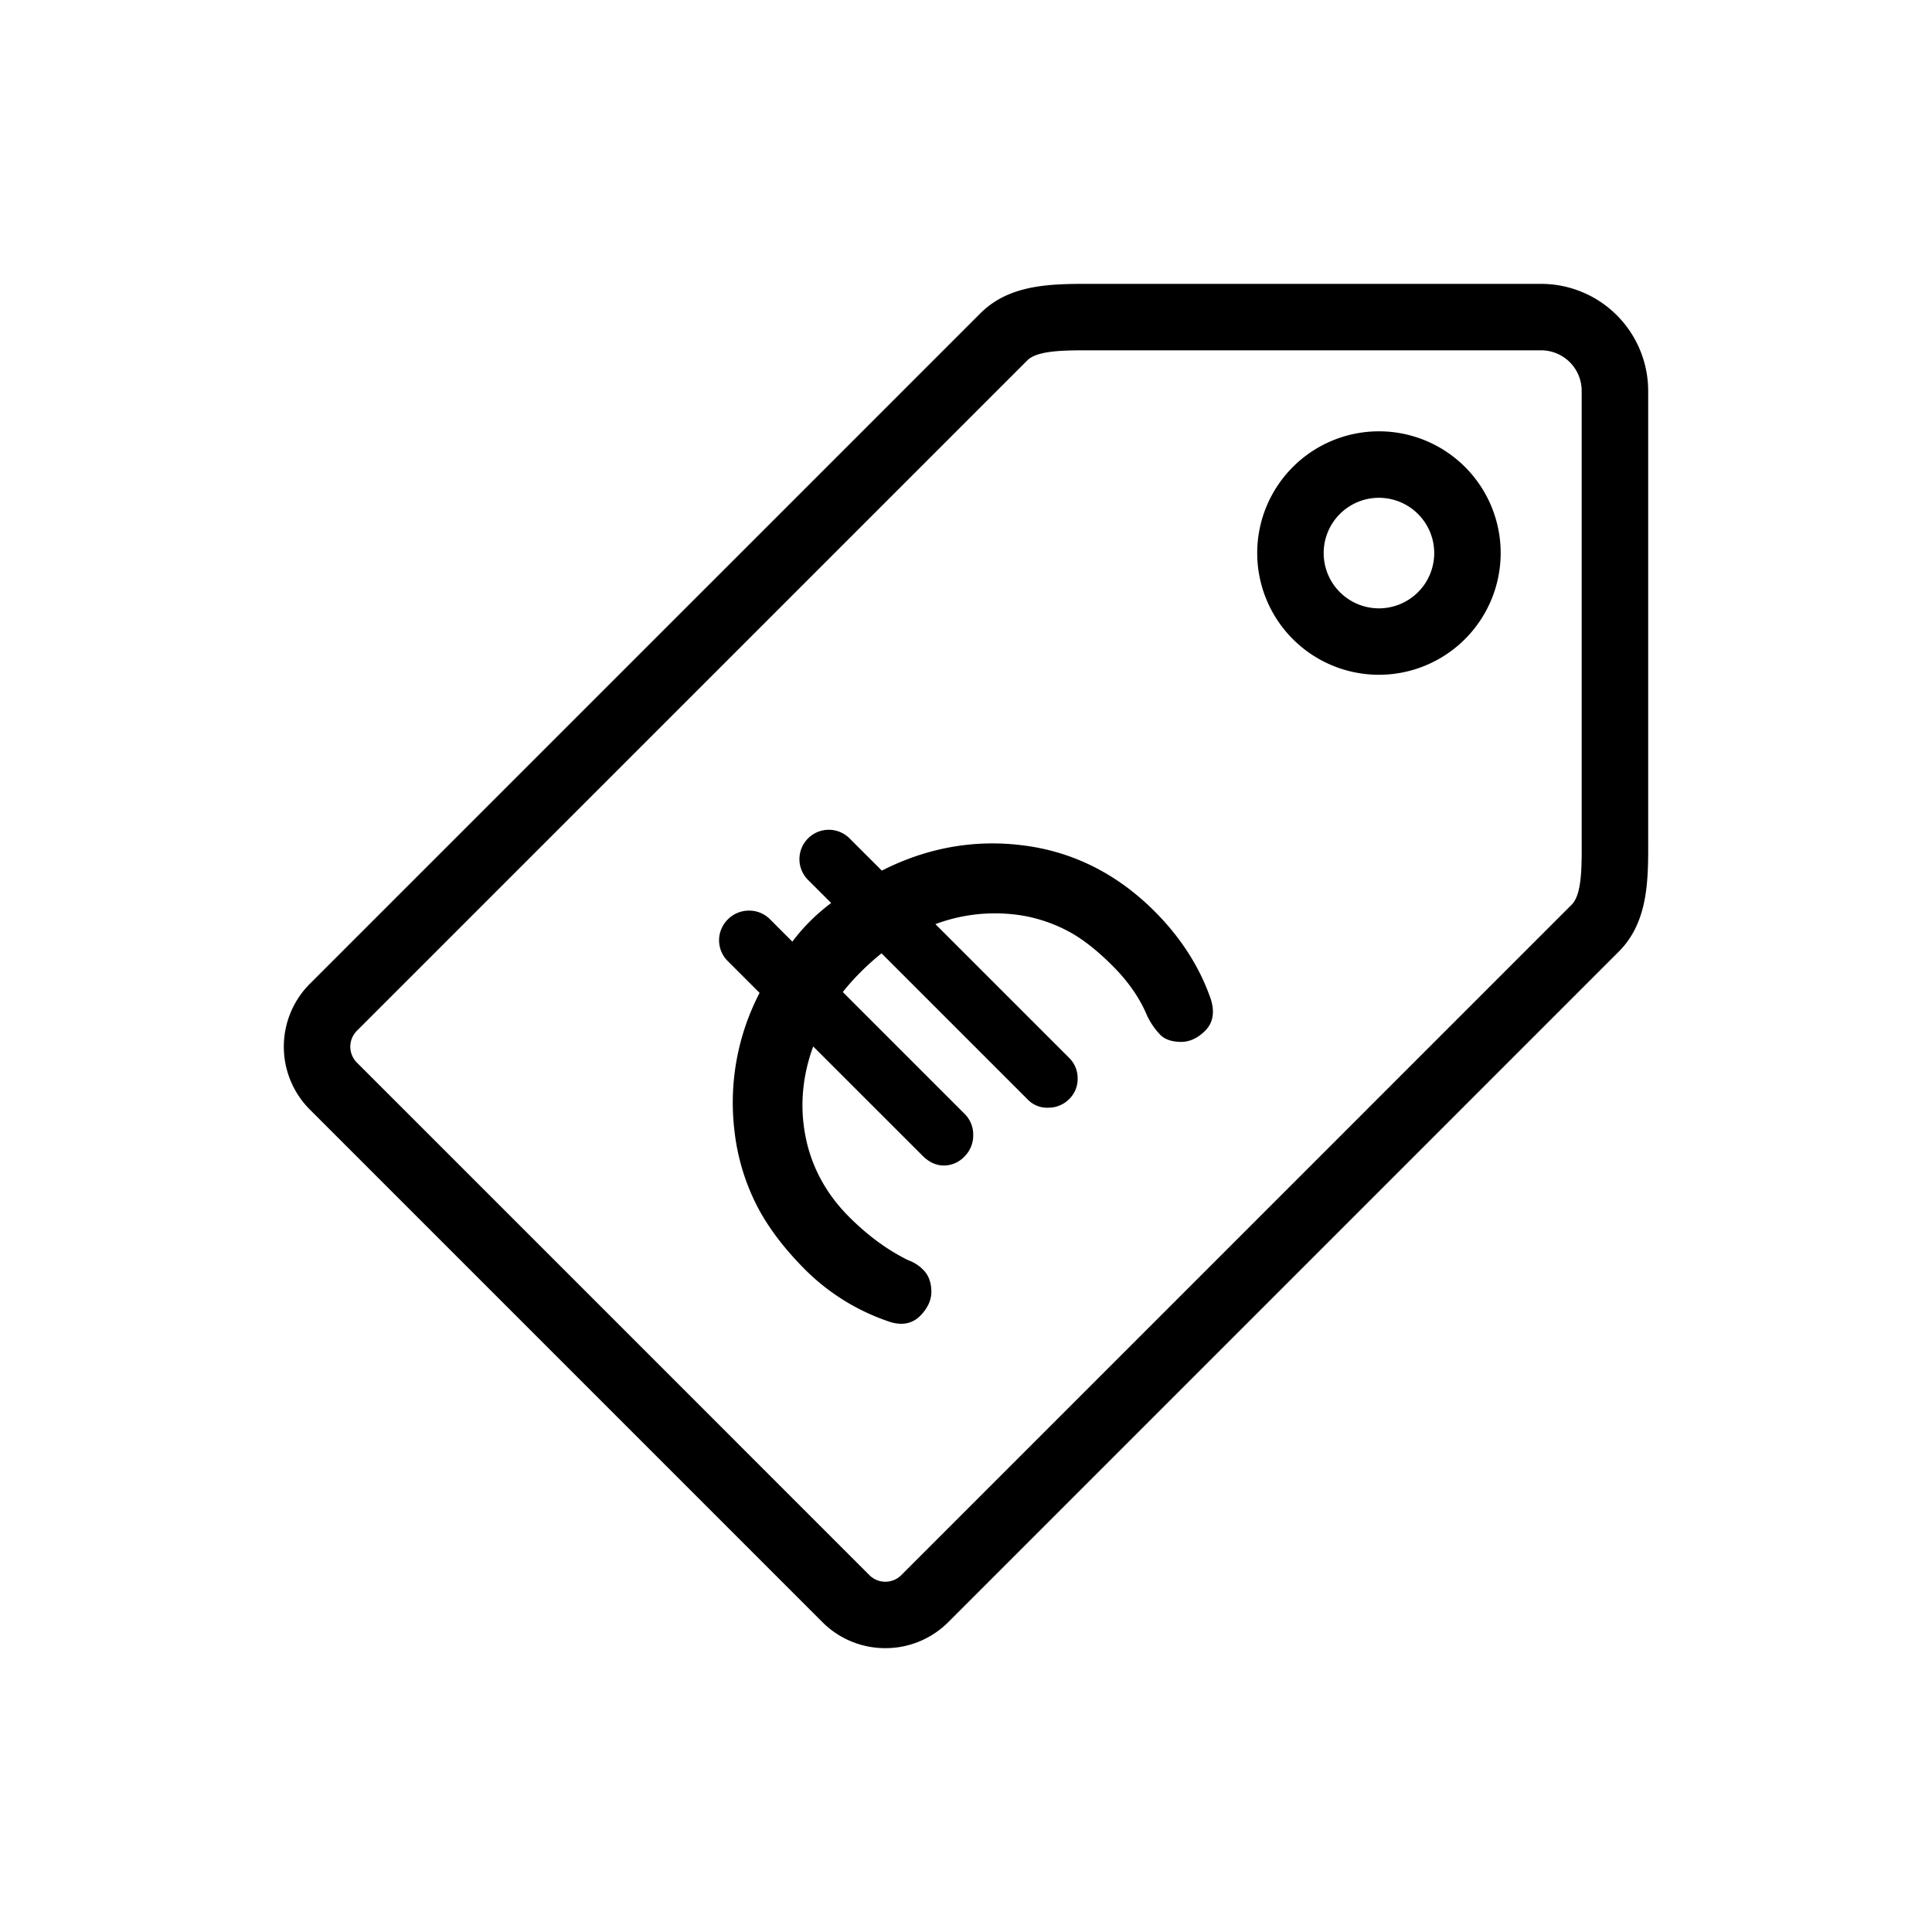
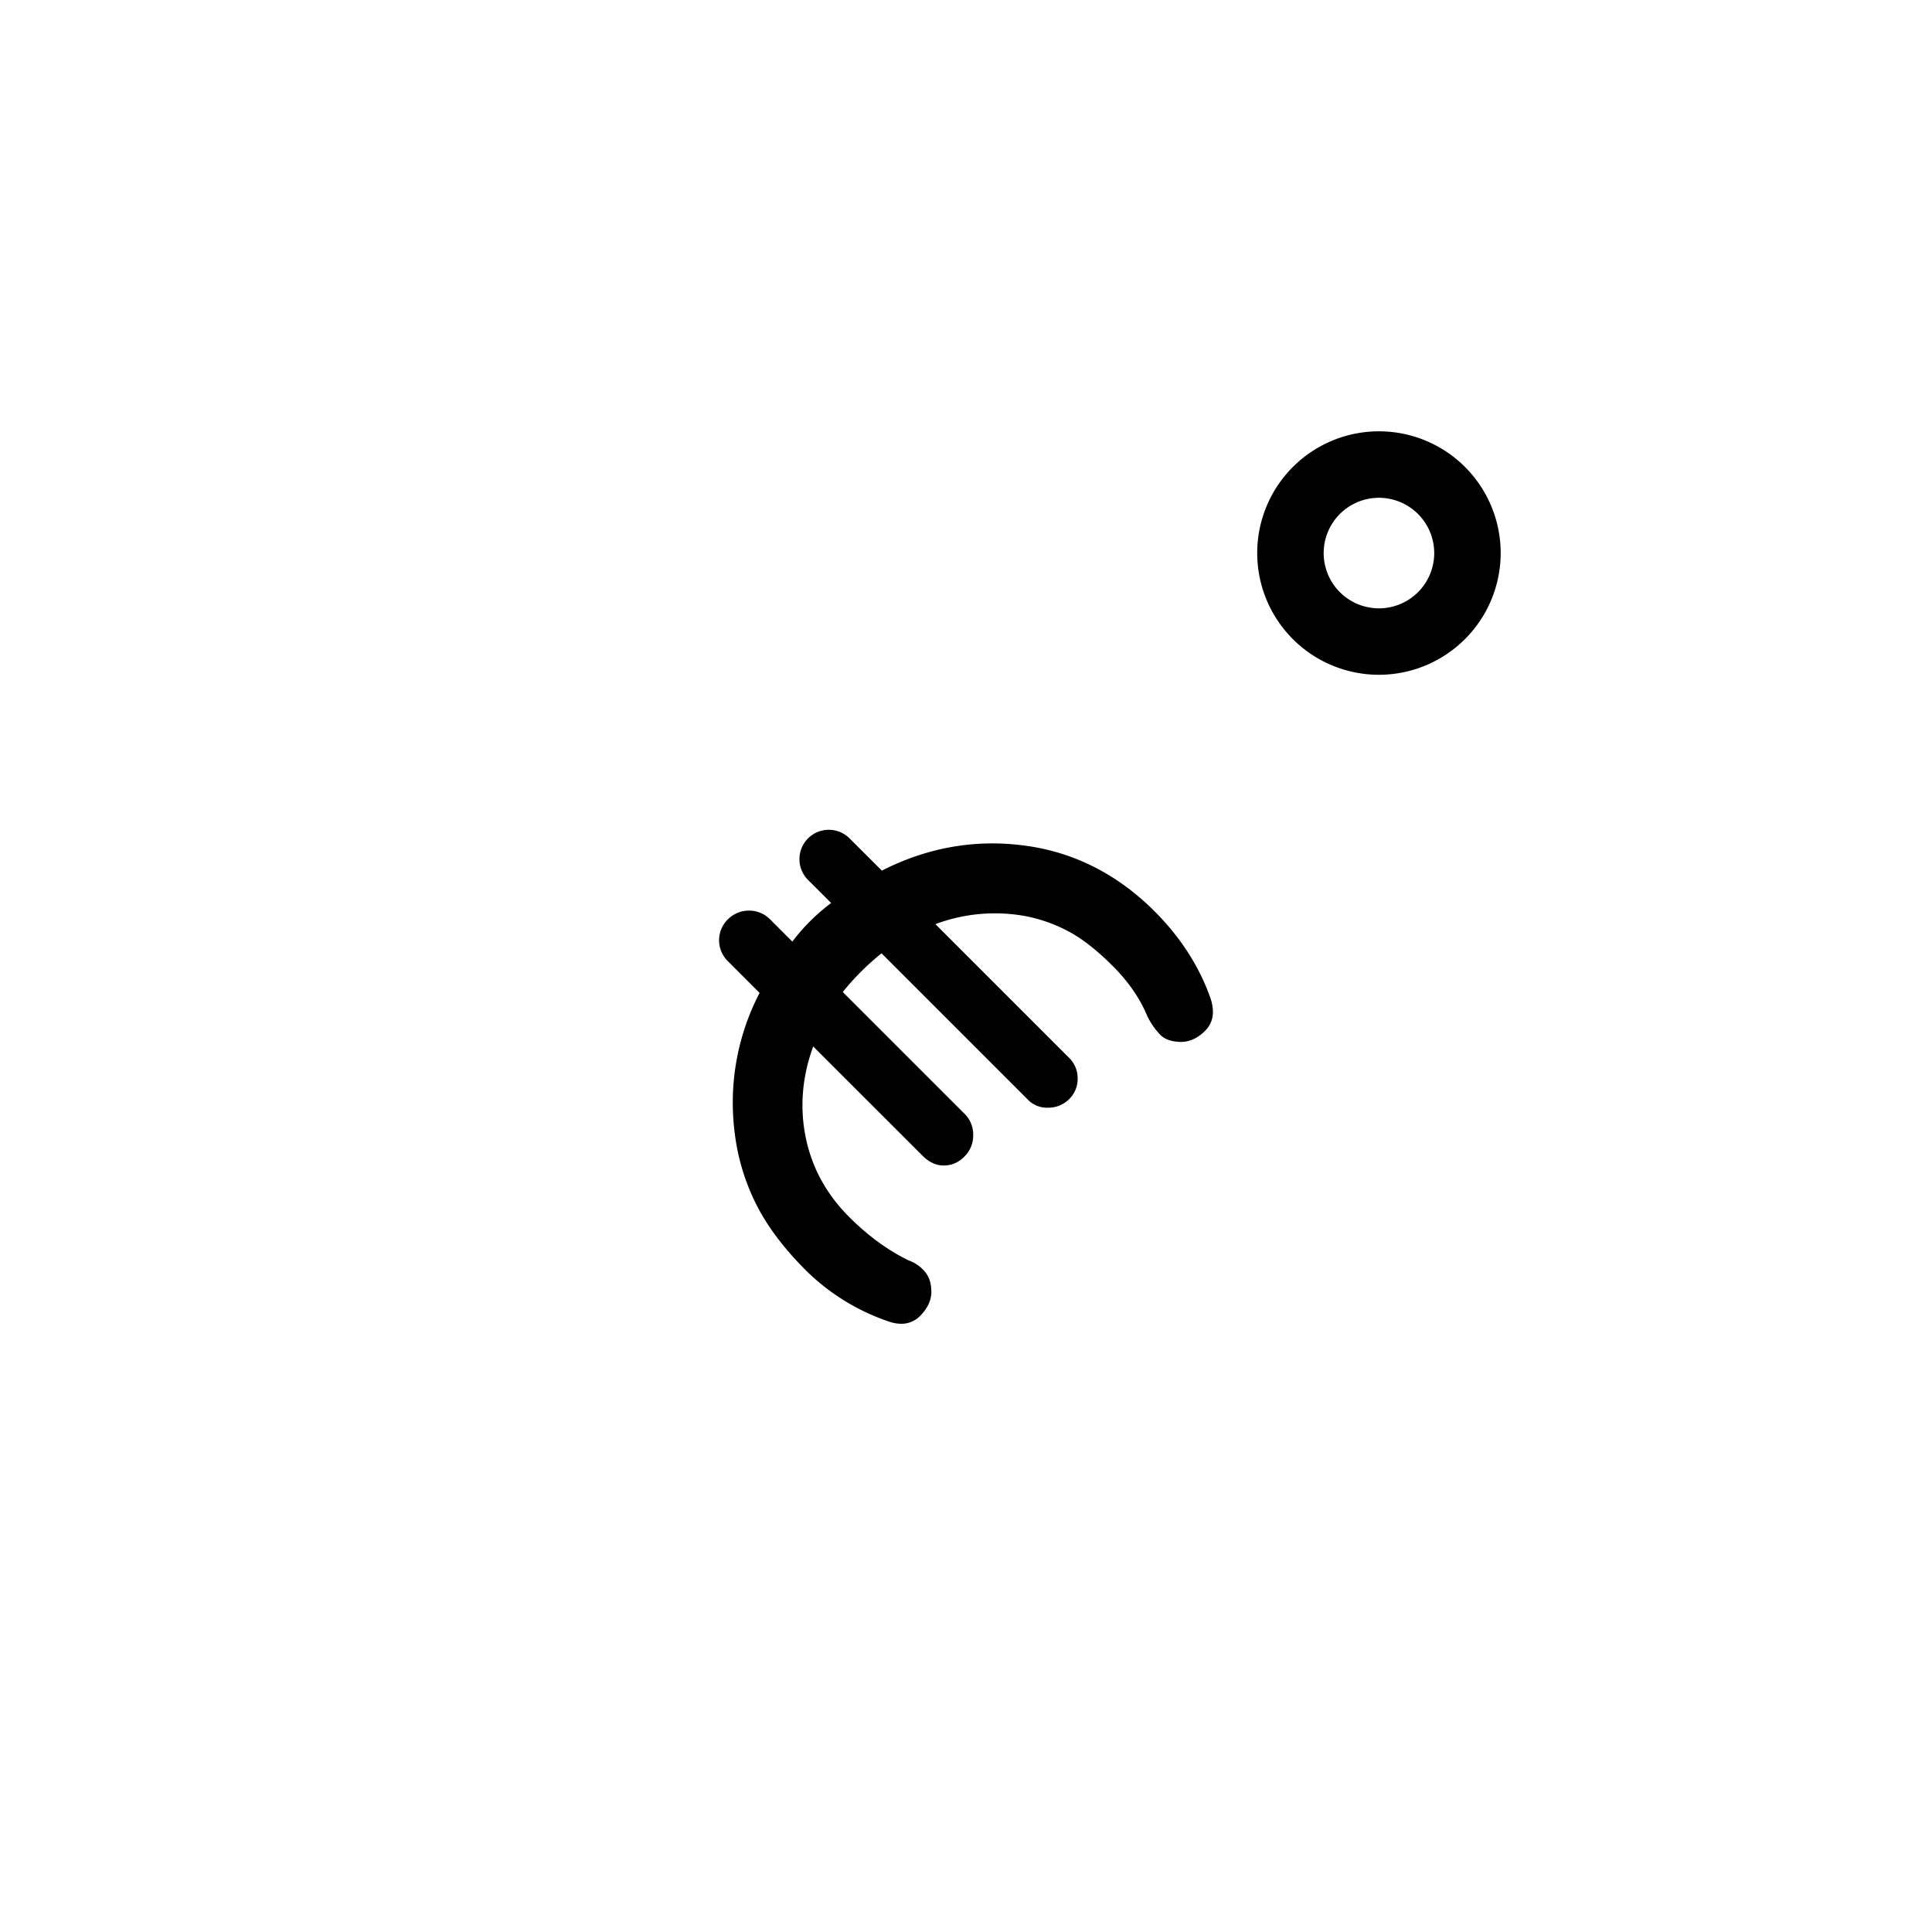
<svg xmlns="http://www.w3.org/2000/svg" viewBox="0 0 1200 1200">
  <title>All_SVG_Prepare</title>
  <g id="Capa_25" data-name="Capa 25">
    <path d="M856.5,419.12a75.61,75.61,0,1,1,75.6-75.6A75.69,75.69,0,0,1,856.5,419.12Zm0-109.93a34.33,34.33,0,1,0,34.32,34.33A34.36,34.36,0,0,0,856.5,309.19Z" />
-     <path d="M549.89,1023.7a55.12,55.12,0,0,1-39.09-16.17L192.49,689.21a55.27,55.27,0,0,1,0-78.19l416.42-416.4c18.53-18.51,44.74-18.35,70.07-18.3l278.29,0a66.52,66.52,0,0,1,66.44,66.45V521.18c.1,25.29.21,51.43-18.31,69.93L589,1007.53A55.1,55.1,0,0,1,549.89,1023.7ZM673.46,217.59c-15.1,0-29.67.54-35.36,6.23L221.68,640.22a14,14,0,0,0,0,19.79L540,978.34a14,14,0,0,0,19.8,0L976.2,561.91c6.35-6.35,6.29-23,6.21-40.56l0-278.6a25.19,25.19,0,0,0-25.16-25.16Z" />
    <path d="M752.05,620.58c-6.93-20-18.68-38.31-34.94-54.57-23.59-23.59-51.45-37.41-82.8-41.07-29.77-3.58-58.91,1.74-86.58,15.82L527.94,521a18.24,18.24,0,1,0-25.79,25.79l14.09,14.08A121.81,121.81,0,0,0,503.35,572a118,118,0,0,0-11.2,12.86l-14.06-14.06A18.16,18.16,0,0,0,465,565.6a18.42,18.42,0,0,0-13,5.52,18.17,18.17,0,0,0,0,25.79l19.79,19.79A147.83,147.83,0,0,0,456.26,703a134.89,134.89,0,0,0,12.58,43.29c6.73,14,17.32,28.36,31.5,42.55a134.49,134.49,0,0,0,51.56,31.92,23.67,23.67,0,0,0,7.85,1.46,16.15,16.15,0,0,0,11.73-4.86c4.77-4.77,7.13-10,7-15.51s-1.78-9.84-4.91-13a23.91,23.91,0,0,0-9.22-6c-12.84-6.23-25.3-15.33-37-27.06-14.52-14.52-23.7-31.73-27.26-51.15-3.34-18.08-1.66-36.45,5-54.67l68,67.95c4,4,8.39,6,13.19,6h0A17.56,17.56,0,0,0,599,718.37,18.28,18.28,0,0,0,604.48,705a18.06,18.06,0,0,0-5.37-13.19l-75.64-75.64a146.94,146.94,0,0,1,11.23-12.53,154.52,154.52,0,0,1,12.84-11.51l90.64,90.64A16.67,16.67,0,0,0,651.29,688a18.14,18.14,0,0,0,12.83-5.36,17.43,17.43,0,0,0,5.22-12.74A17.67,17.67,0,0,0,664,657l-83-83a105.44,105.44,0,0,1,55.13-5.13,94.75,94.75,0,0,1,27.24,9.47c8.59,4.52,17.89,11.77,27.66,21.54s16.85,20,21.35,30.72a44,44,0,0,0,8.38,12.22c2.75,2.75,6.92,4.2,12.38,4.32s10.69-2.19,15.36-6.87C753.42,635.38,754.62,628.77,752.05,620.58Z" />
  </g>
</svg>